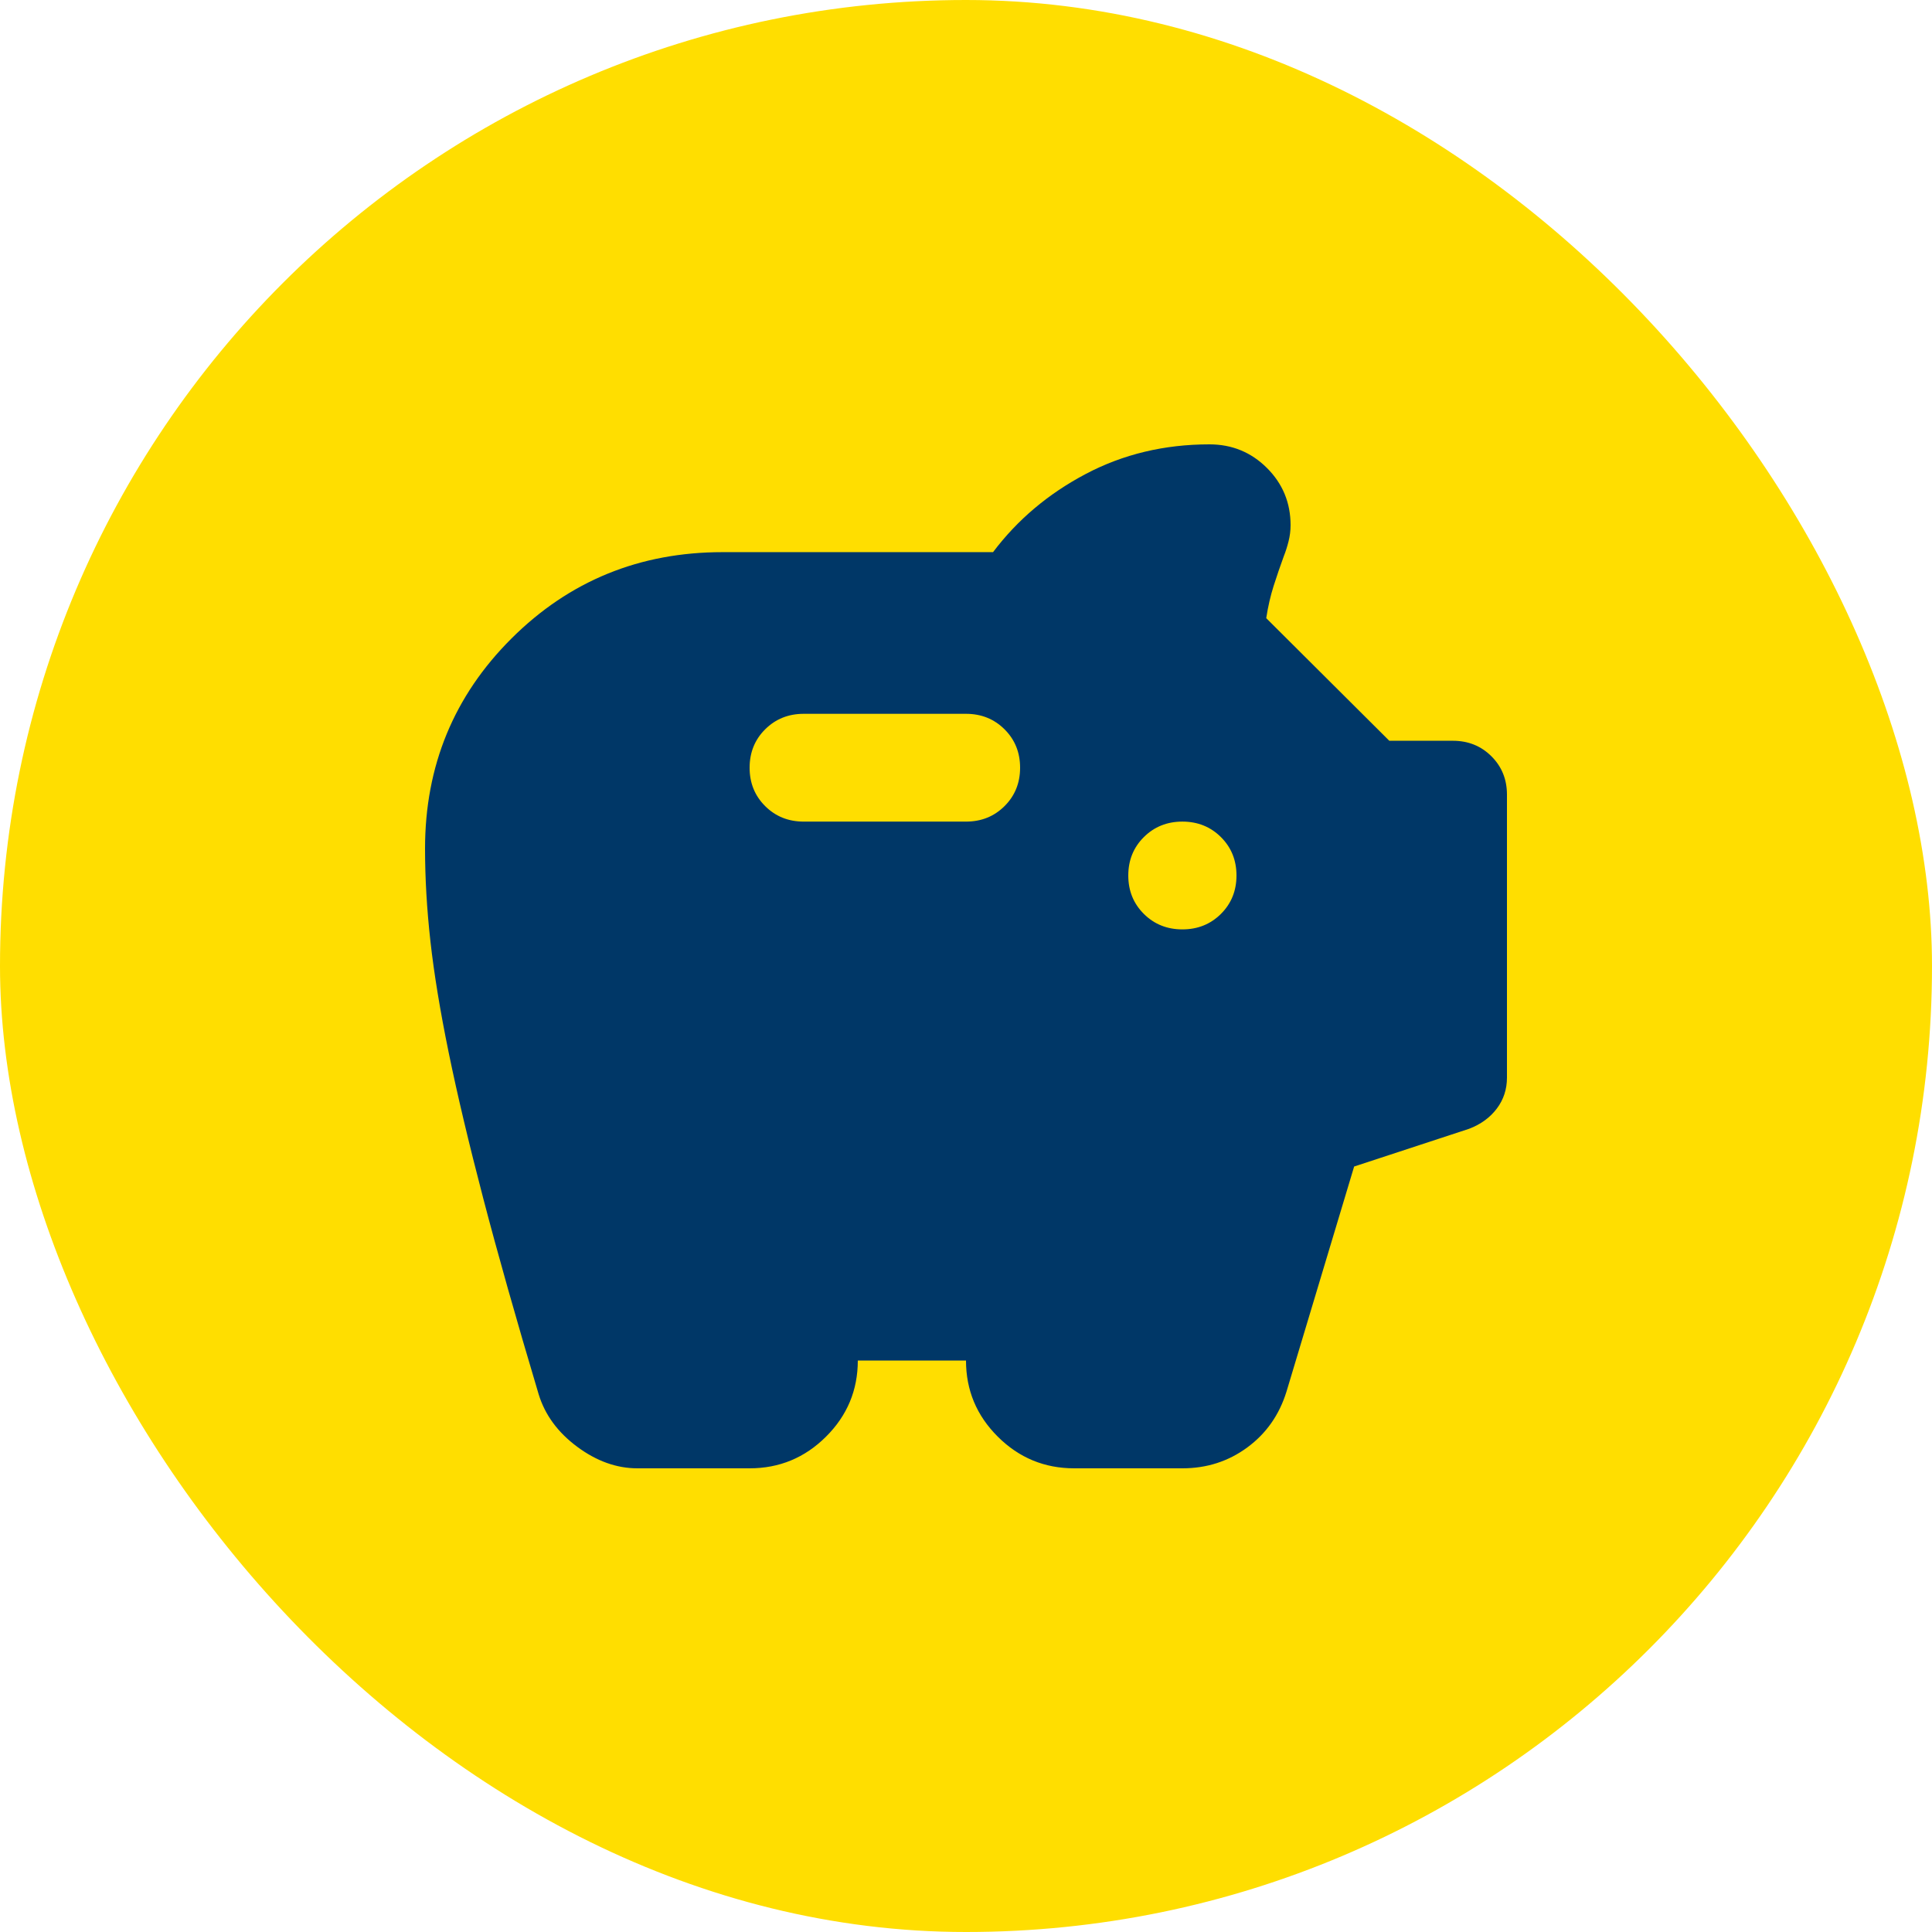
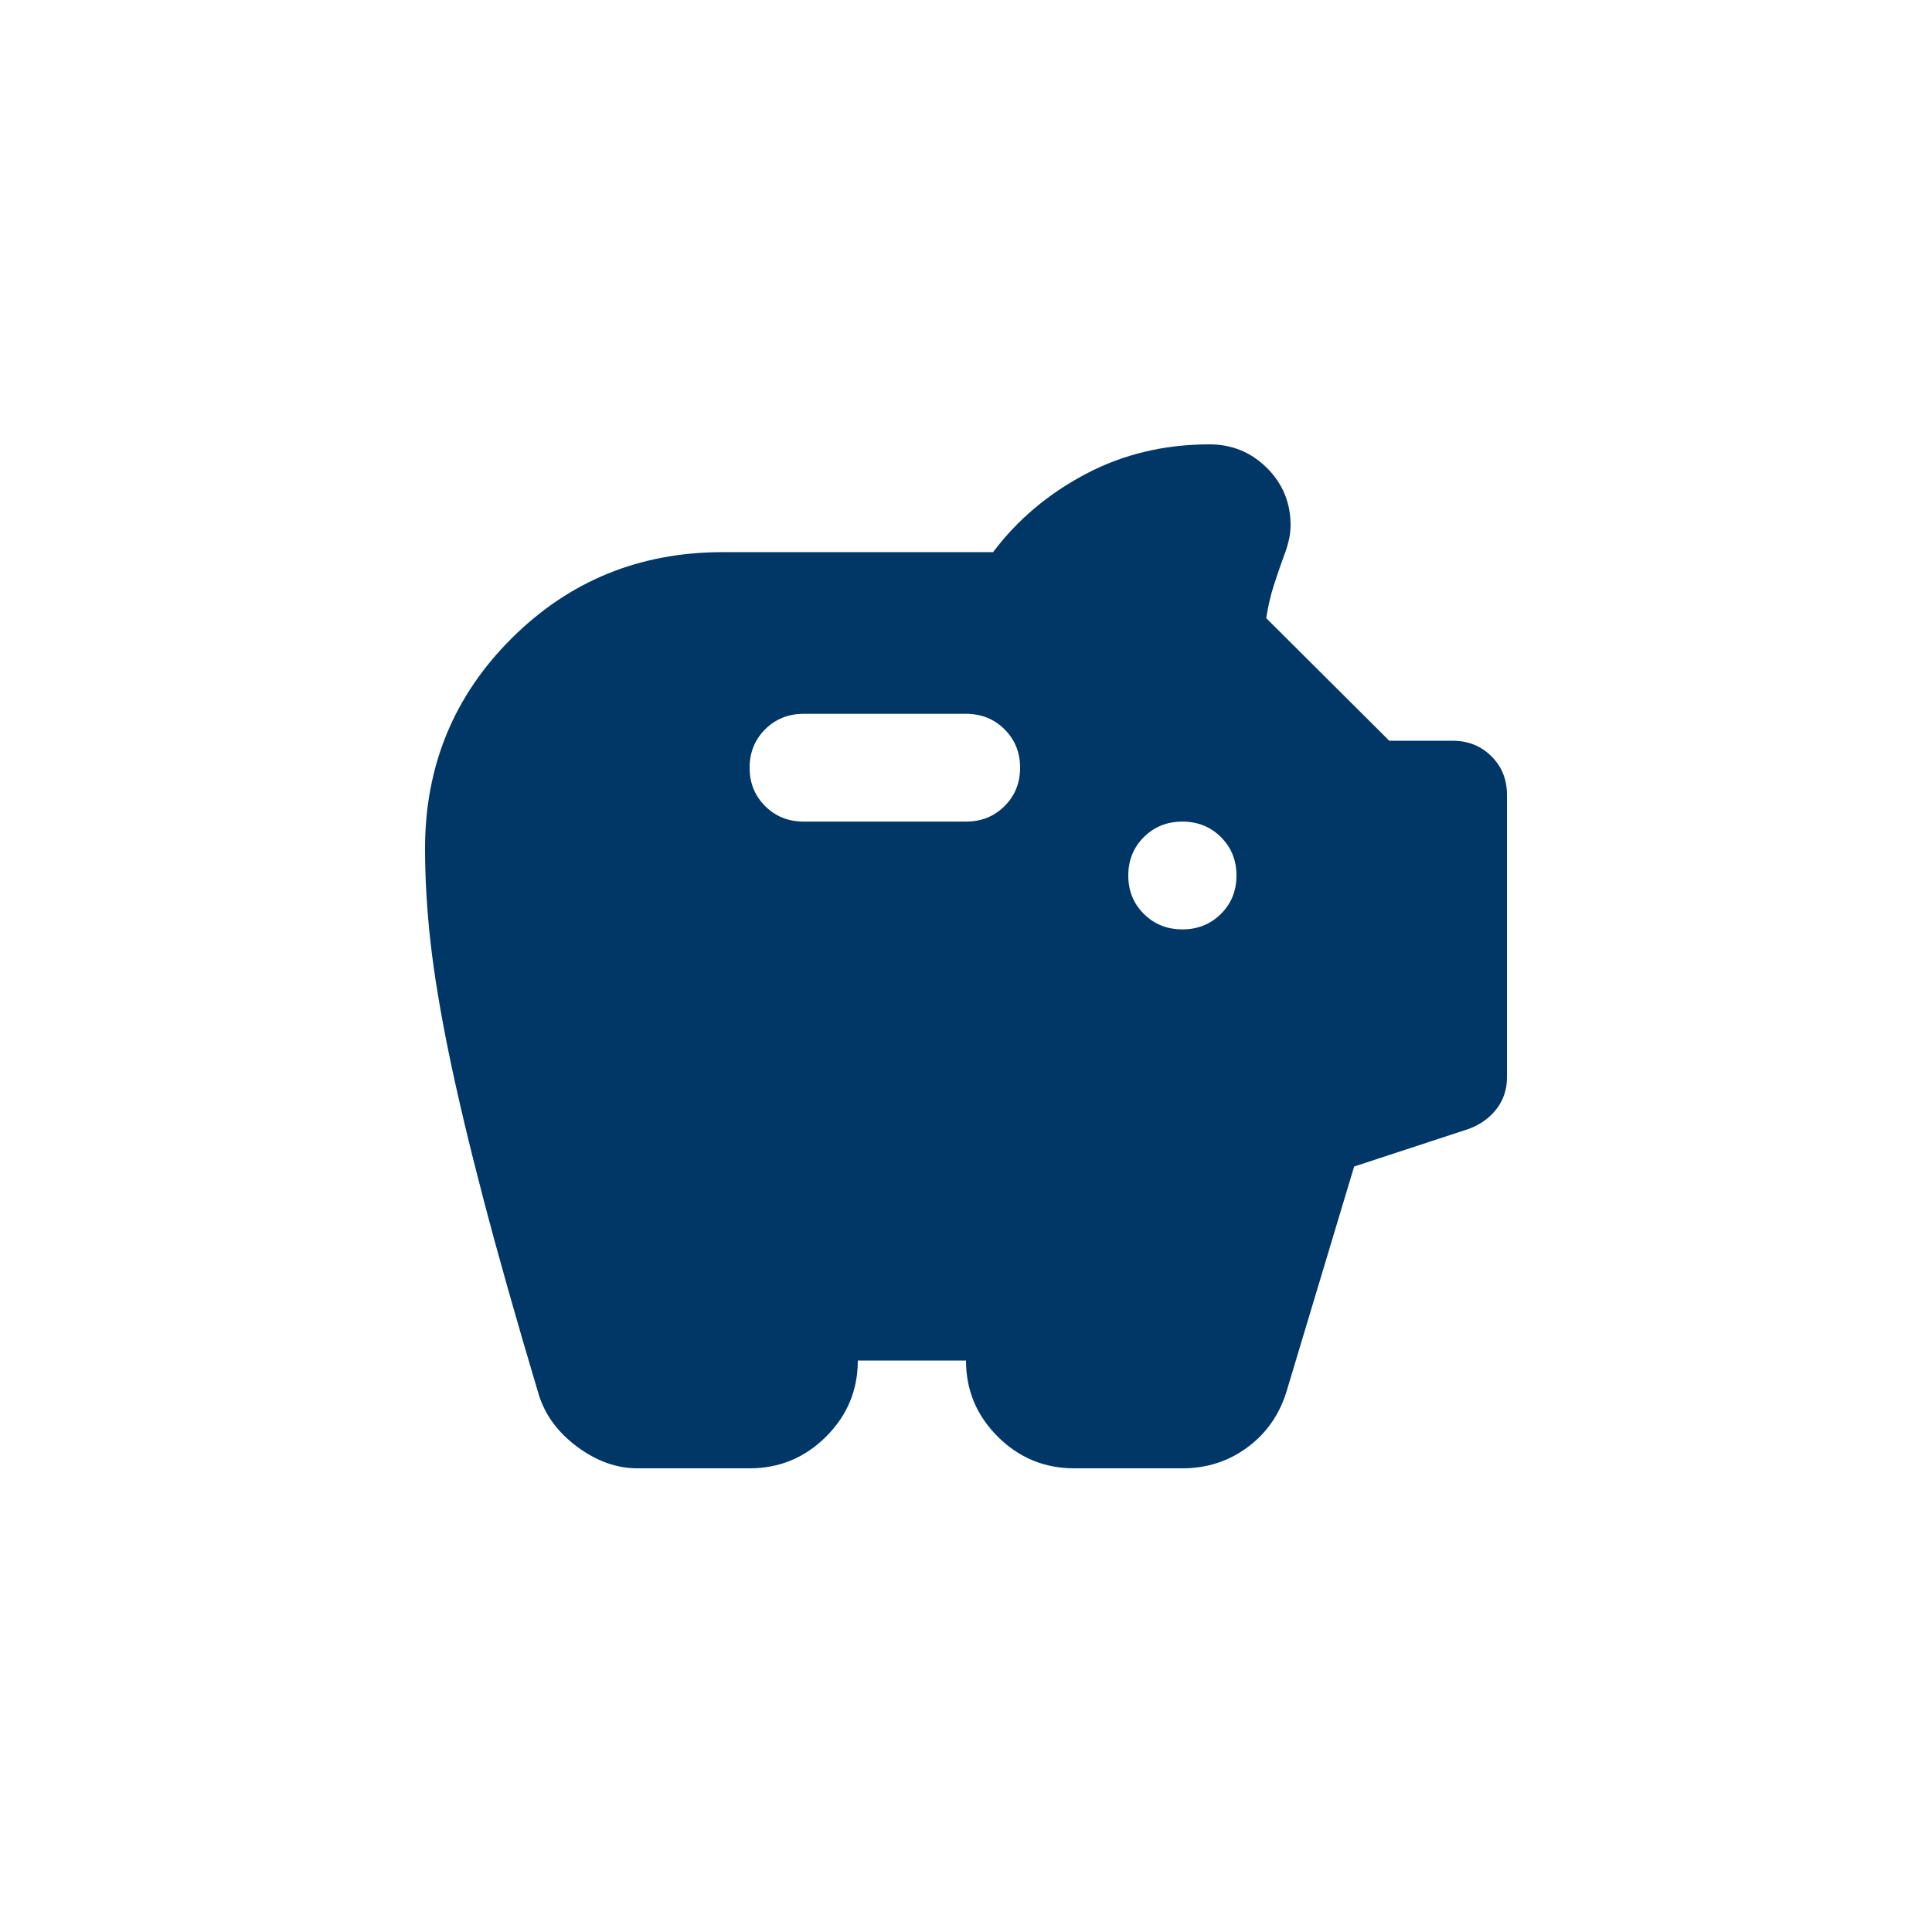
<svg xmlns="http://www.w3.org/2000/svg" width="100" height="100" viewBox="0 0 100 100" fill="none">
-   <rect width="100" height="100" rx="50" fill="#FFDE00" />
  <path d="M32.99 76C31.917 76 30.878 75.628 29.875 74.884C28.872 74.14 28.207 73.234 27.88 72.165C26.713 68.259 25.757 64.877 25.01 62.018C24.263 59.159 23.668 56.648 23.225 54.486C22.782 52.324 22.467 50.407 22.28 48.733C22.093 47.059 22 45.455 22 43.921C22 39.644 23.493 36.017 26.48 33.042C29.467 30.067 33.107 28.579 37.4 28.579H51.4C52.66 26.905 54.258 25.557 56.195 24.534C58.132 23.511 60.267 23 62.6 23C63.767 23 64.758 23.407 65.575 24.22C66.392 25.034 66.8 26.022 66.8 27.184C66.8 27.463 66.765 27.742 66.695 28.021C66.625 28.3 66.543 28.556 66.45 28.788C66.263 29.3 66.088 29.811 65.925 30.322C65.762 30.834 65.633 31.392 65.54 31.996L71.91 38.342H75.2C75.993 38.342 76.658 38.609 77.195 39.144C77.732 39.679 78 40.341 78 41.132V55.776C78 56.381 77.825 56.915 77.475 57.38C77.125 57.845 76.647 58.194 76.04 58.426L70.09 60.379L66.59 72.025C66.217 73.234 65.54 74.198 64.56 74.919C63.58 75.64 62.46 76 61.2 76H55.6C54.06 76 52.742 75.454 51.645 74.361C50.548 73.269 50 71.955 50 70.421H44.4C44.4 71.955 43.852 73.269 42.755 74.361C41.658 75.454 40.34 76 38.8 76H32.99ZM61.2 48.105C61.993 48.105 62.658 47.838 63.195 47.303C63.732 46.769 64 46.106 64 45.316C64 44.525 63.732 43.863 63.195 43.328C62.658 42.794 61.993 42.526 61.2 42.526C60.407 42.526 59.742 42.794 59.205 43.328C58.668 43.863 58.4 44.525 58.4 45.316C58.4 46.106 58.668 46.769 59.205 47.303C59.742 47.838 60.407 48.105 61.2 48.105ZM50 42.526C50.793 42.526 51.458 42.259 51.995 41.724C52.532 41.19 52.8 40.527 52.8 39.737C52.8 38.947 52.532 38.284 51.995 37.749C51.458 37.215 50.793 36.947 50 36.947H41.6C40.807 36.947 40.142 37.215 39.605 37.749C39.068 38.284 38.8 38.947 38.8 39.737C38.8 40.527 39.068 41.19 39.605 41.724C40.142 42.259 40.807 42.526 41.6 42.526H50Z" fill="#003767" />
</svg>